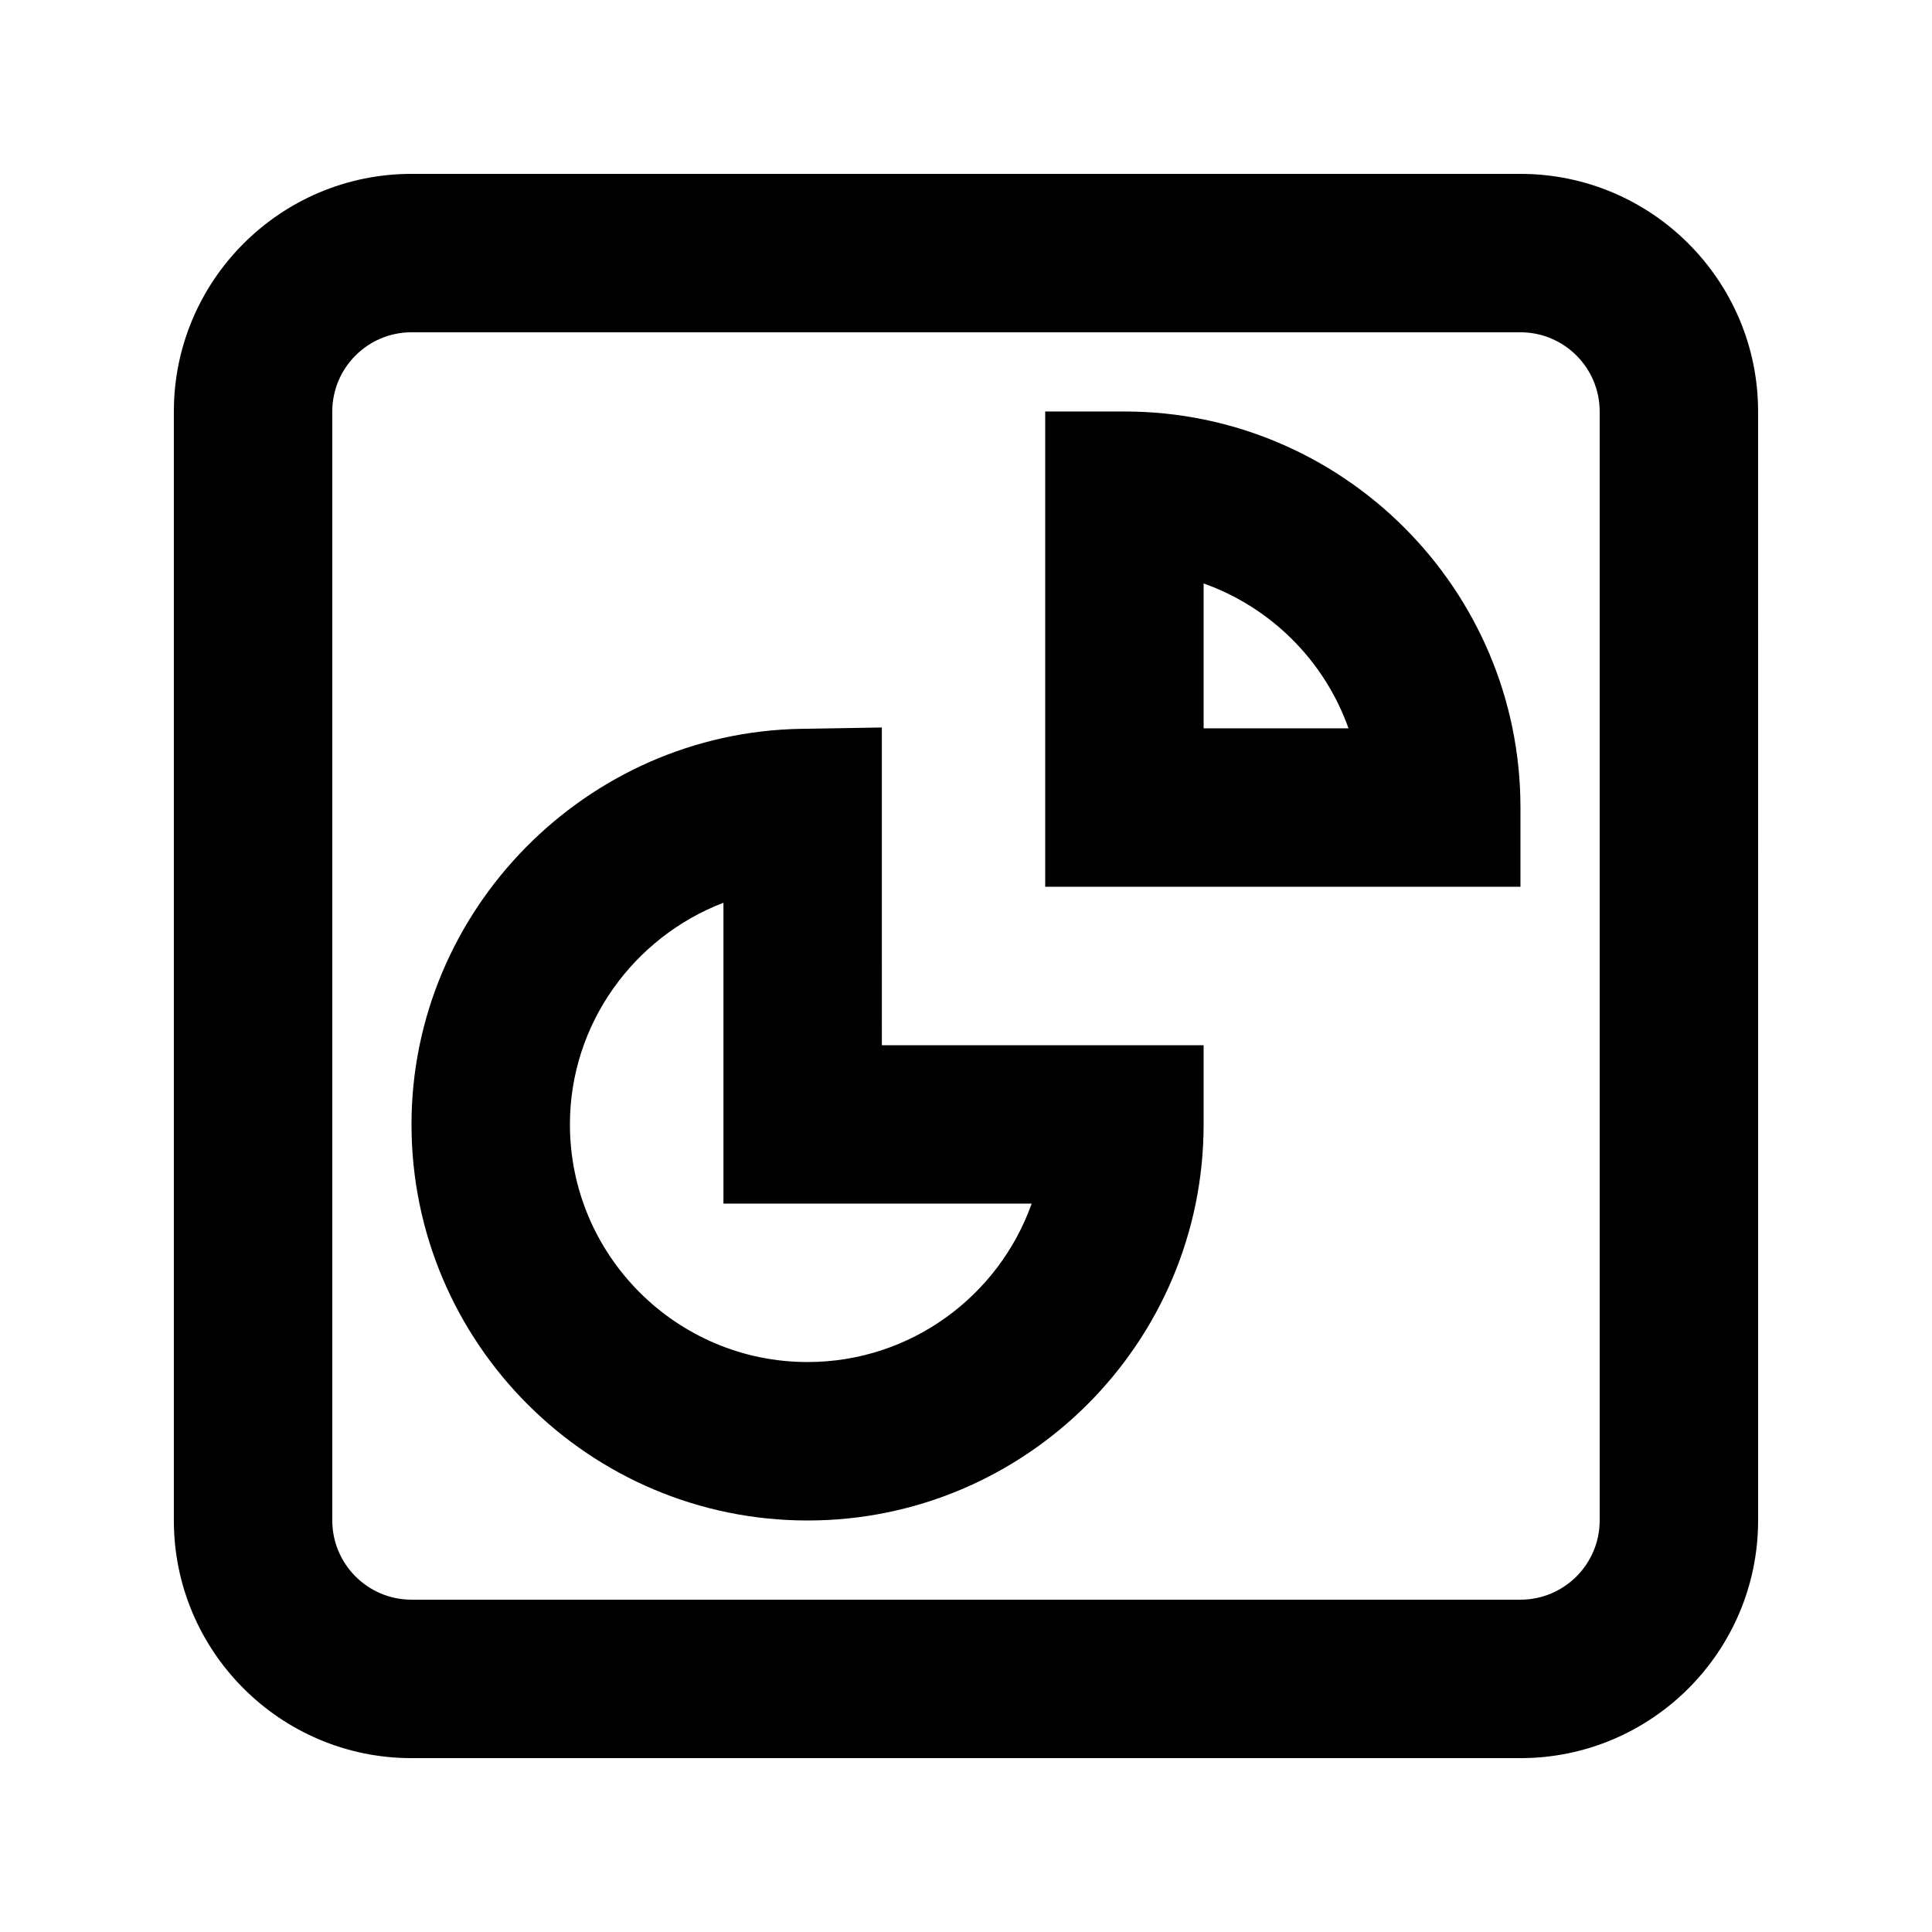
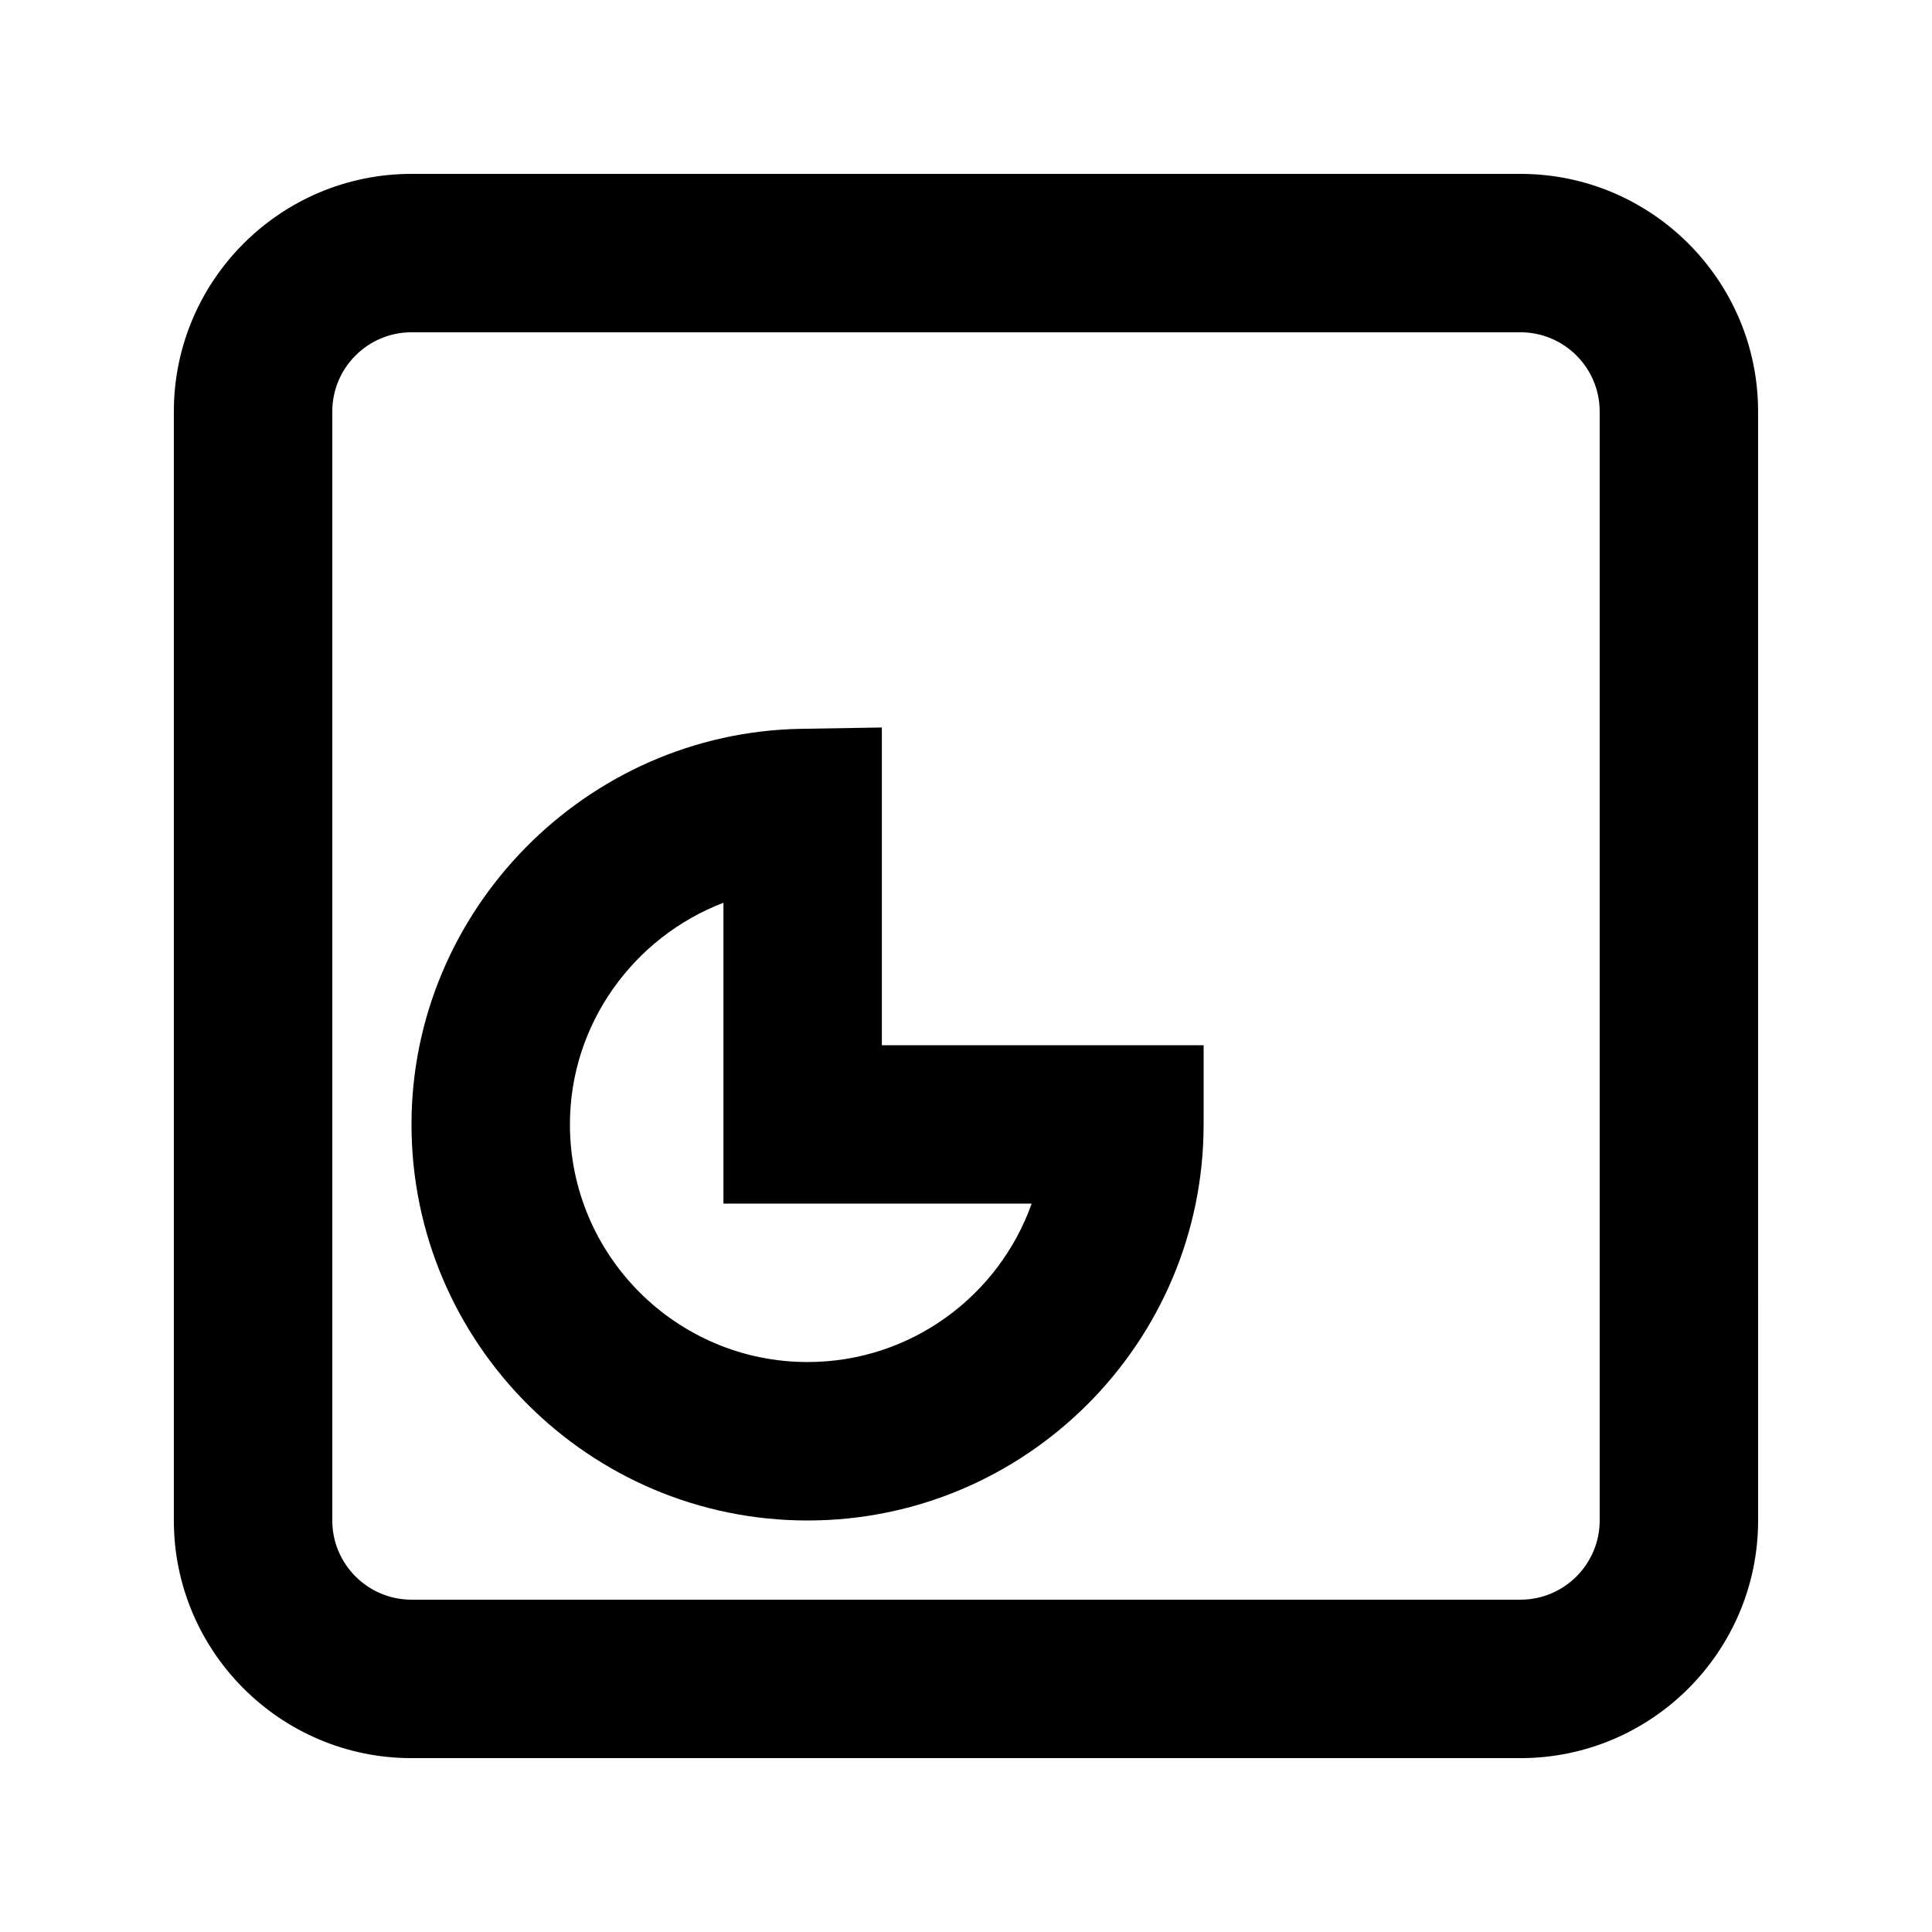
<svg xmlns="http://www.w3.org/2000/svg" fill="#000000" width="800px" height="800px" version="1.1" viewBox="144 144 512 512">
  <g>
    <path d="m377.7 336.79-21.348 0.355c-56.949 0.922-103.3 47.945-103.3 104.84 0 57.875 47.086 104.96 104.96 104.96s104.96-47.086 104.96-104.96v-20.992h-85.27zm39.699 126.18c-8.668 24.434-32.012 41.984-59.387 41.984-34.723 0-62.977-28.254-62.977-62.977 0-26.641 16.961-49.668 40.684-58.734v79.727z" />
-     <path d="m441.98 253.05h-20.992v125.95h125.95v-20.992c-0.004-57.875-47.086-104.96-104.96-104.96zm20.992 83.969v-38.395c17.863 6.34 32.055 20.508 38.395 38.395z" />
    <path d="m546.94 190.08h-293.89c-34.723 0-62.977 28.254-62.977 62.977v293.89c0 34.723 28.254 62.977 62.977 62.977h293.89c34.723 0 62.977-28.254 62.977-62.977l-0.004-293.89c0-34.723-28.254-62.977-62.977-62.977zm20.992 356.86c0 11.586-9.426 20.992-20.992 20.992h-293.89c-11.566 0-20.992-9.406-20.992-20.992v-293.89c0-11.586 9.426-20.992 20.992-20.992h293.89c11.566 0 20.992 9.406 20.992 20.992z" />
  </g>
</svg>